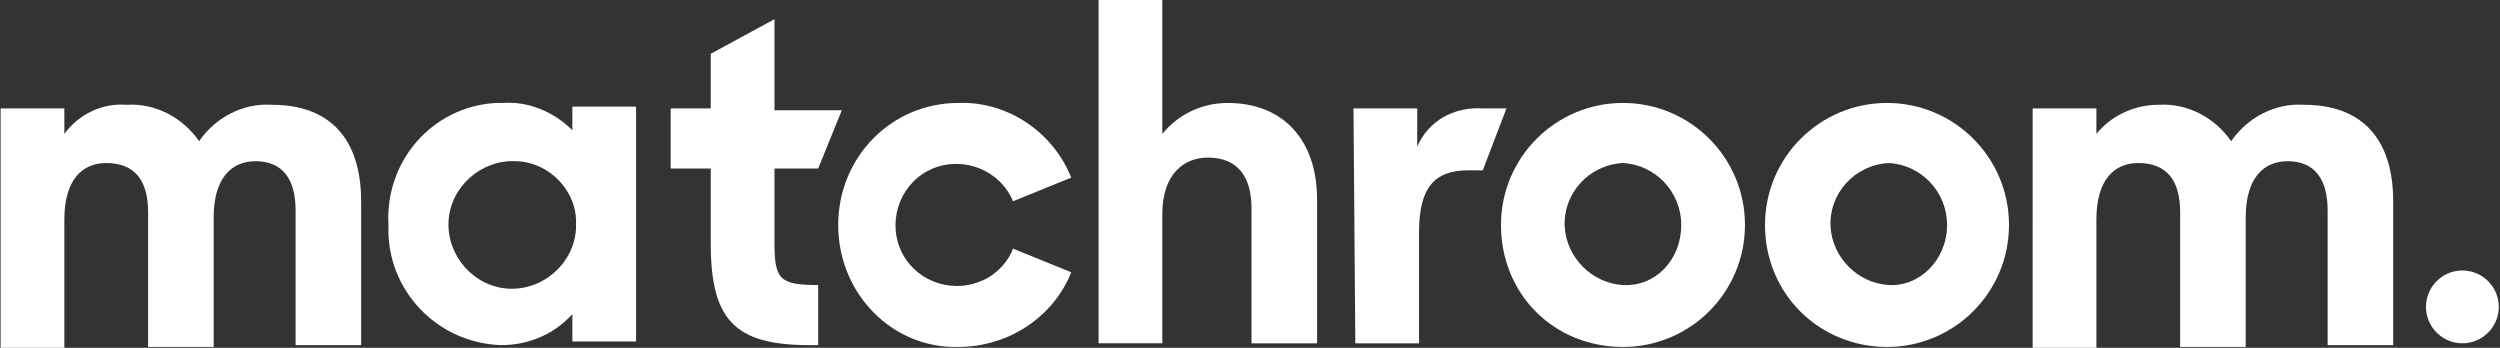
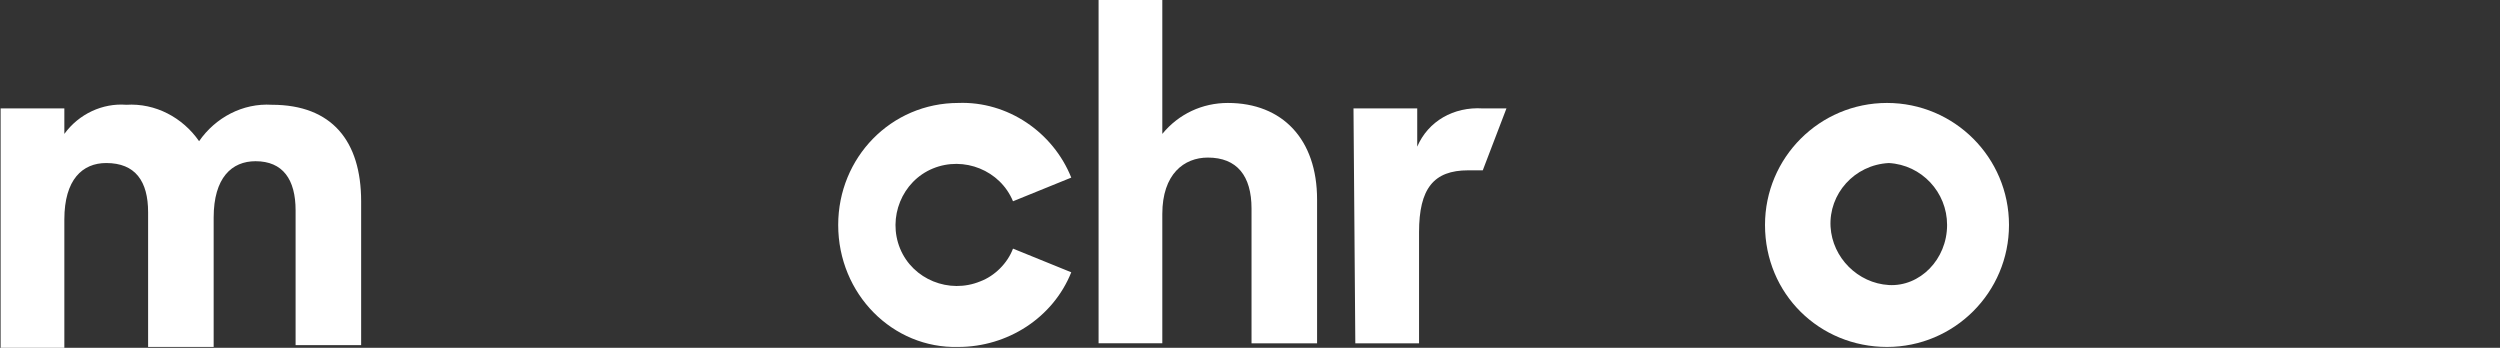
<svg xmlns="http://www.w3.org/2000/svg" version="1.1" id="Layer_1" x="0px" y="0px" viewBox="0 0 137.3 19.1" style="enable-background:new 0 0 137.3 19.1;" xml:space="preserve">
  <rect x="0" y="0" width="137.3" height="19.1" fill="#333333" stroke="none" />
  <style type="text/css">
	.st0{fill:#FFFFFF;}
</style>
  <g id="Group_580" transform="translate(-450.766 -9222.046)">
-     <path id="Path_533" class="st0" d="M586,9236.9c1.1,0,2,0.9,2,2c0,1.1-0.9,2-2,2s-2-0.9-2-2C584,9237.8,584.9,9236.9,586,9236.9   C586,9236.9,586,9236.9,586,9236.9" />
    <path id="Path_534" class="st0" d="M450.8,9228h3.5v1.4c0.8-1.1,2.1-1.7,3.4-1.6c1.6-0.1,3.1,0.7,4,2c0.9-1.3,2.4-2.1,4-2   c3.3,0,4.9,2,4.9,5.3v7.9H467v-7.4c0-1.7-0.7-2.7-2.2-2.7c-1.3,0-2.3,0.9-2.3,3.1v7.1h-3.6v-7.4c0-1.7-0.7-2.7-2.3-2.7   c-1.3,0-2.3,0.9-2.3,3.1v7.1h-3.5V9228z" />
-     <path id="Path_535" class="st0" d="M472.1,9234.4c-0.2-3.5,2.4-6.5,5.9-6.7c0.1,0,0.3,0,0.4,0c1.4-0.1,2.8,0.5,3.8,1.5v-1.3h3.5   v12.9h-3.5v-1.5c-1,1.1-2.4,1.7-3.9,1.7c-3.5-0.1-6.3-3-6.2-6.5C472.1,9234.5,472.1,9234.5,472.1,9234.4 M482.4,9234.4   c0.1-1.8-1.4-3.4-3.2-3.5h-0.1c-1.9-0.1-3.6,1.4-3.7,3.3s1.4,3.6,3.3,3.7c1.9,0.1,3.6-1.4,3.7-3.3   C482.4,9234.6,482.4,9234.5,482.4,9234.4L482.4,9234.4z" />
-     <path id="Path_536" class="st0" d="M487.6,9228h2.2v-3l3.5-1.9v5h3.7l-1.3,3.2h-2.4v4.1c0,2,0.3,2.3,2.4,2.3v3.3h-0.5   c-4.1,0-5.4-1.4-5.4-5.6v-4.1h-2.2L487.6,9228z" />
    <path id="Path_537" class="st0" d="M496.8,9234.4c0-3.7,2.9-6.7,6.6-6.7h0c2.7-0.1,5.2,1.6,6.2,4.1l-3.2,1.3   c-0.7-1.7-2.7-2.5-4.4-1.8s-2.5,2.7-1.8,4.4c0.7,1.7,2.7,2.5,4.4,1.8l0,0c0.8-0.3,1.5-1,1.8-1.8l3.2,1.3c-1,2.5-3.5,4.1-6.2,4.1   C499.8,9241.2,496.8,9238.2,496.8,9234.4L496.8,9234.4L496.8,9234.4z" />
    <path id="Path_538" class="st0" d="M511.1,9222h3.5v7.4c0.9-1.1,2.2-1.7,3.6-1.7c3,0,4.9,2,4.9,5.3v7.9h-3.6v-7.4   c0-1.8-0.8-2.8-2.4-2.8c-1.3,0-2.5,0.9-2.5,3.1v7.1h-3.5L511.1,9222z" />
    <path id="Path_539" class="st0" d="M525.1,9228h3.5v2.1c0.6-1.4,2-2.2,3.6-2.1h1.3l-1.3,3.4h-0.8c-1.9,0-2.7,1-2.7,3.4v6.1h-3.5   L525.1,9228z" />
-     <path id="Path_540" class="st0" d="M533.2,9234.4c0-3.7,3-6.7,6.7-6.7c3.7,0,6.7,3,6.7,6.7s-3,6.7-6.7,6.7   C536.1,9241.1,533.2,9238.2,533.2,9234.4L533.2,9234.4z M543.1,9234.4c0-1.8-1.4-3.3-3.2-3.4c-1.9,0.1-3.3,1.7-3.2,3.5   c0.1,1.7,1.5,3.1,3.2,3.2C541.7,9237.8,543.1,9236.3,543.1,9234.4L543.1,9234.4z" />
    <path id="Path_541" class="st0" d="M547.7,9234.4c0-3.7,3-6.7,6.7-6.7c3.7,0,6.7,3,6.7,6.7c0,3.7-3,6.7-6.7,6.7   C550.7,9241.1,547.7,9238.2,547.7,9234.4L547.7,9234.4z M557.7,9234.4c0-1.8-1.4-3.3-3.2-3.4c0,0,0,0,0,0c-1.9,0.1-3.3,1.7-3.2,3.5   c0.1,1.7,1.5,3.1,3.2,3.2C556.2,9237.8,557.7,9236.3,557.7,9234.4L557.7,9234.4" />
-     <path id="Path_542" class="st0" d="M562.4,9228h3.5v1.4c0.8-1,2.1-1.6,3.4-1.6c1.6-0.1,3.1,0.7,4,2c0.9-1.3,2.4-2.1,4-2   c3.3,0,4.9,2,4.9,5.3v7.9h-3.6v-7.4c0-1.7-0.7-2.7-2.2-2.7c-1.3,0-2.3,0.9-2.3,3.1v7.1h-3.6v-7.4c0-1.7-0.7-2.7-2.3-2.7   c-1.3,0-2.3,0.9-2.3,3.1v7.1h-3.5L562.4,9228z" />
  </g>
</svg>